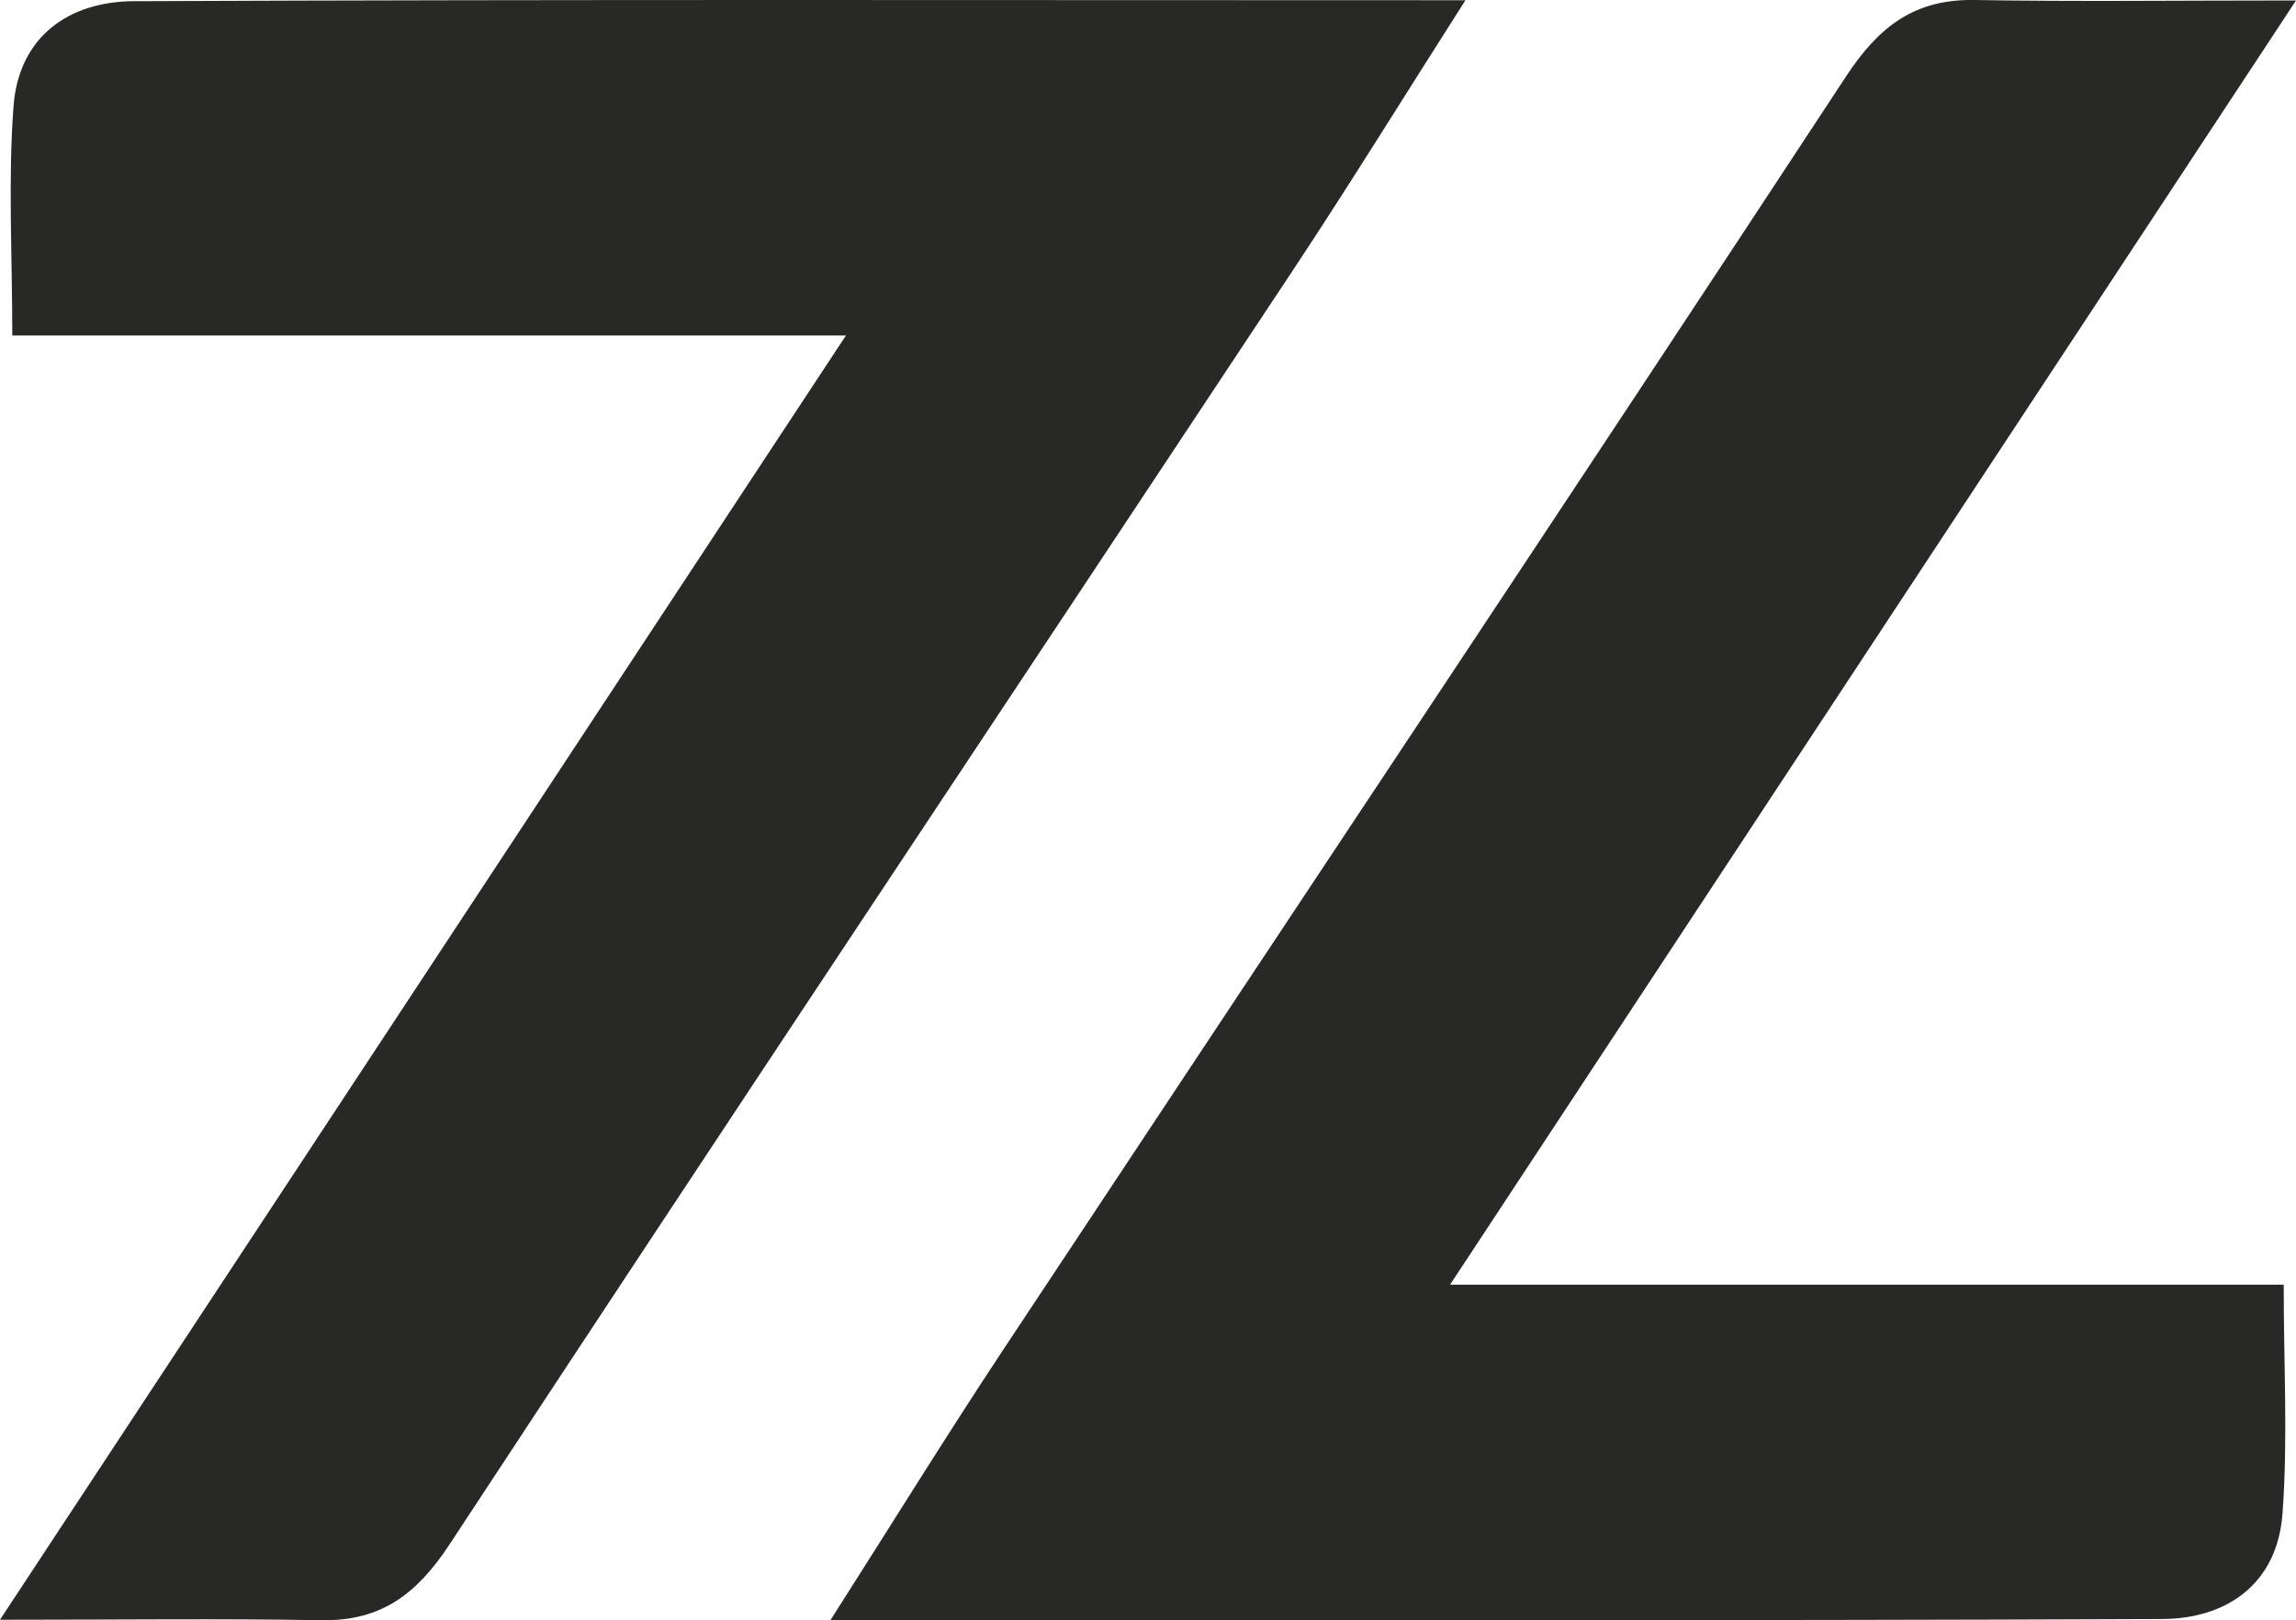
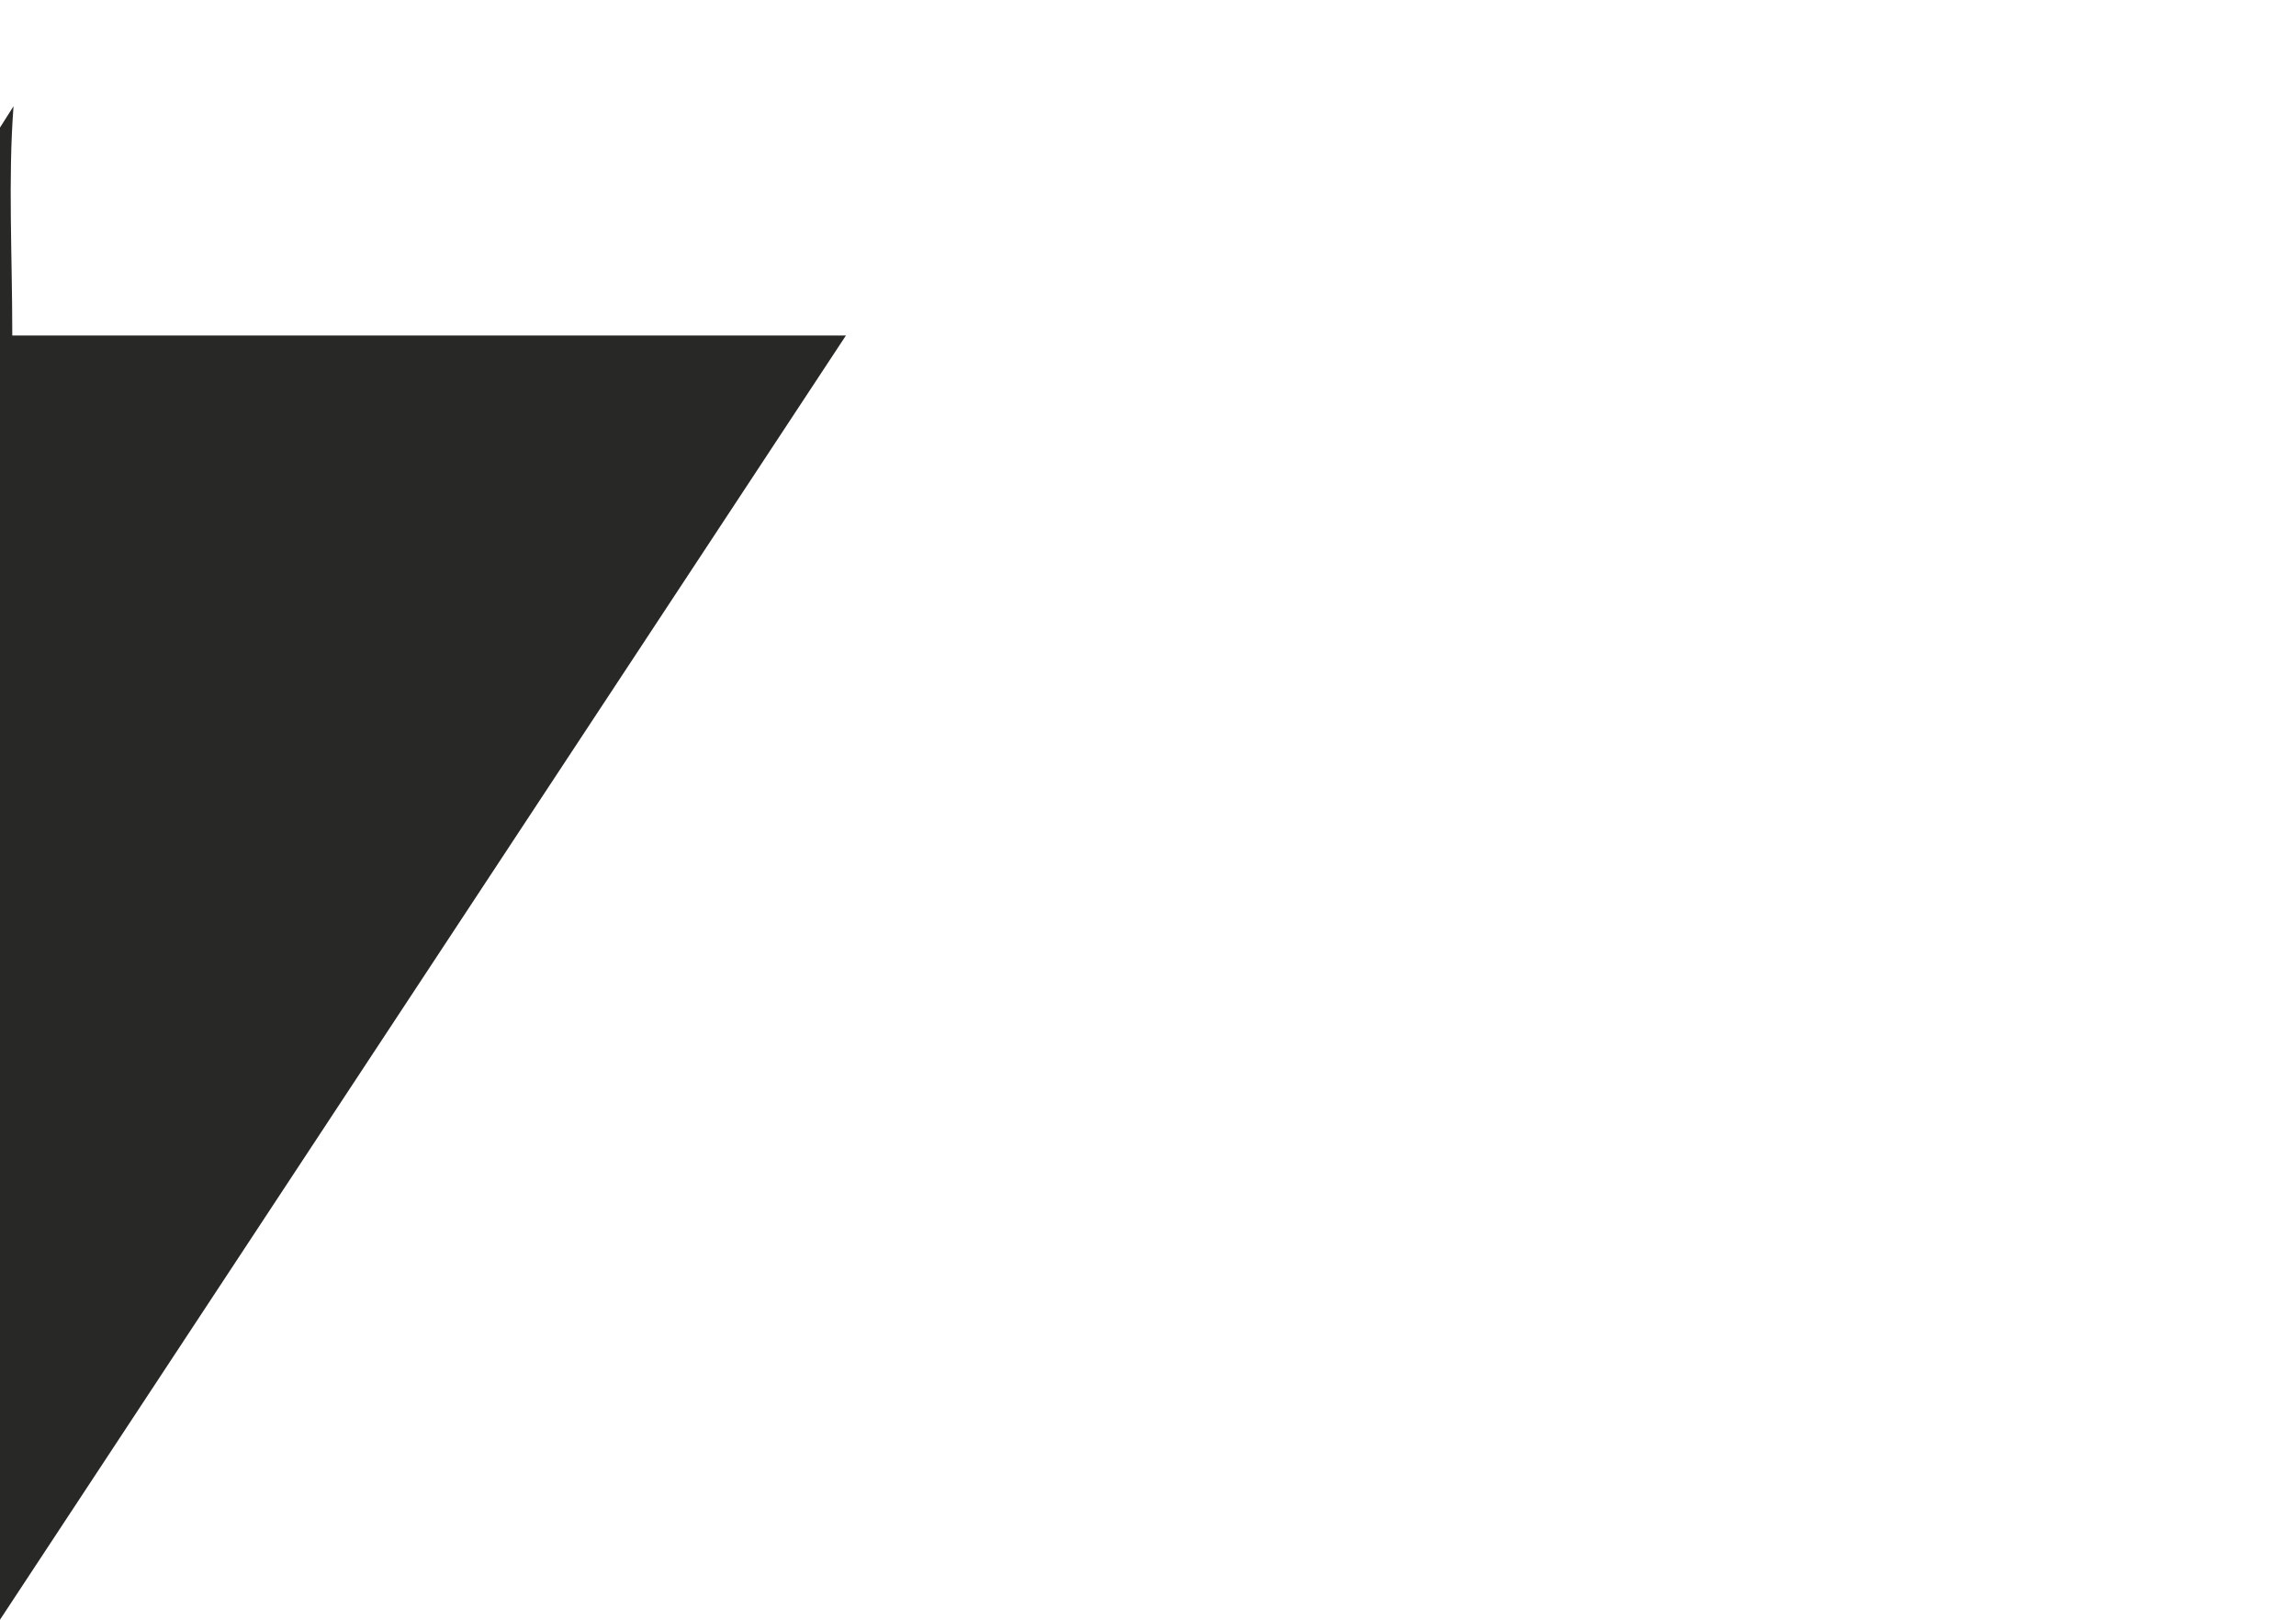
<svg xmlns="http://www.w3.org/2000/svg" id="a" viewBox="0 0 499 352.14">
  <defs>
    <style>.b{fill:#282826;}</style>
  </defs>
-   <path class="b" d="M0,352.03C62.36,257.35,122.04,166.75,183.85,72.92H2.67c0-17.75-.93-33.87,.27-49.83C4.08,7.98,14.94,.32,29.08,.26,124.15-.15,219.22,.05,318.49,.05c-13.56,21.26-25.18,40.09-37.39,58.53-61.1,92.32-122.54,184.41-183.31,276.95-7.13,10.87-14.87,16.83-27.93,16.61-21.89-.38-43.79-.1-69.86-.1Z" />
-   <path class="b" d="M499,.11c-62.36,94.68-122.04,185.27-183.85,279.1h181.18c0,17.75,.93,33.87-.27,49.83-1.14,15.12-12,22.78-26.14,22.84-95.07,.4-190.14,.21-289.41,.21,13.56-21.26,25.18-40.09,37.39-58.53,61.1-92.32,122.54-184.41,183.31-276.95C408.34,5.75,416.08-.22,429.14,0c21.89,.38,43.79,.1,69.86,.1Z" />
+   <path class="b" d="M0,352.03C62.36,257.35,122.04,166.75,183.85,72.92H2.67c0-17.75-.93-33.87,.27-49.83c-13.56,21.26-25.18,40.09-37.39,58.53-61.1,92.32-122.54,184.41-183.31,276.95-7.13,10.87-14.87,16.83-27.93,16.61-21.89-.38-43.79-.1-69.86-.1Z" />
</svg>